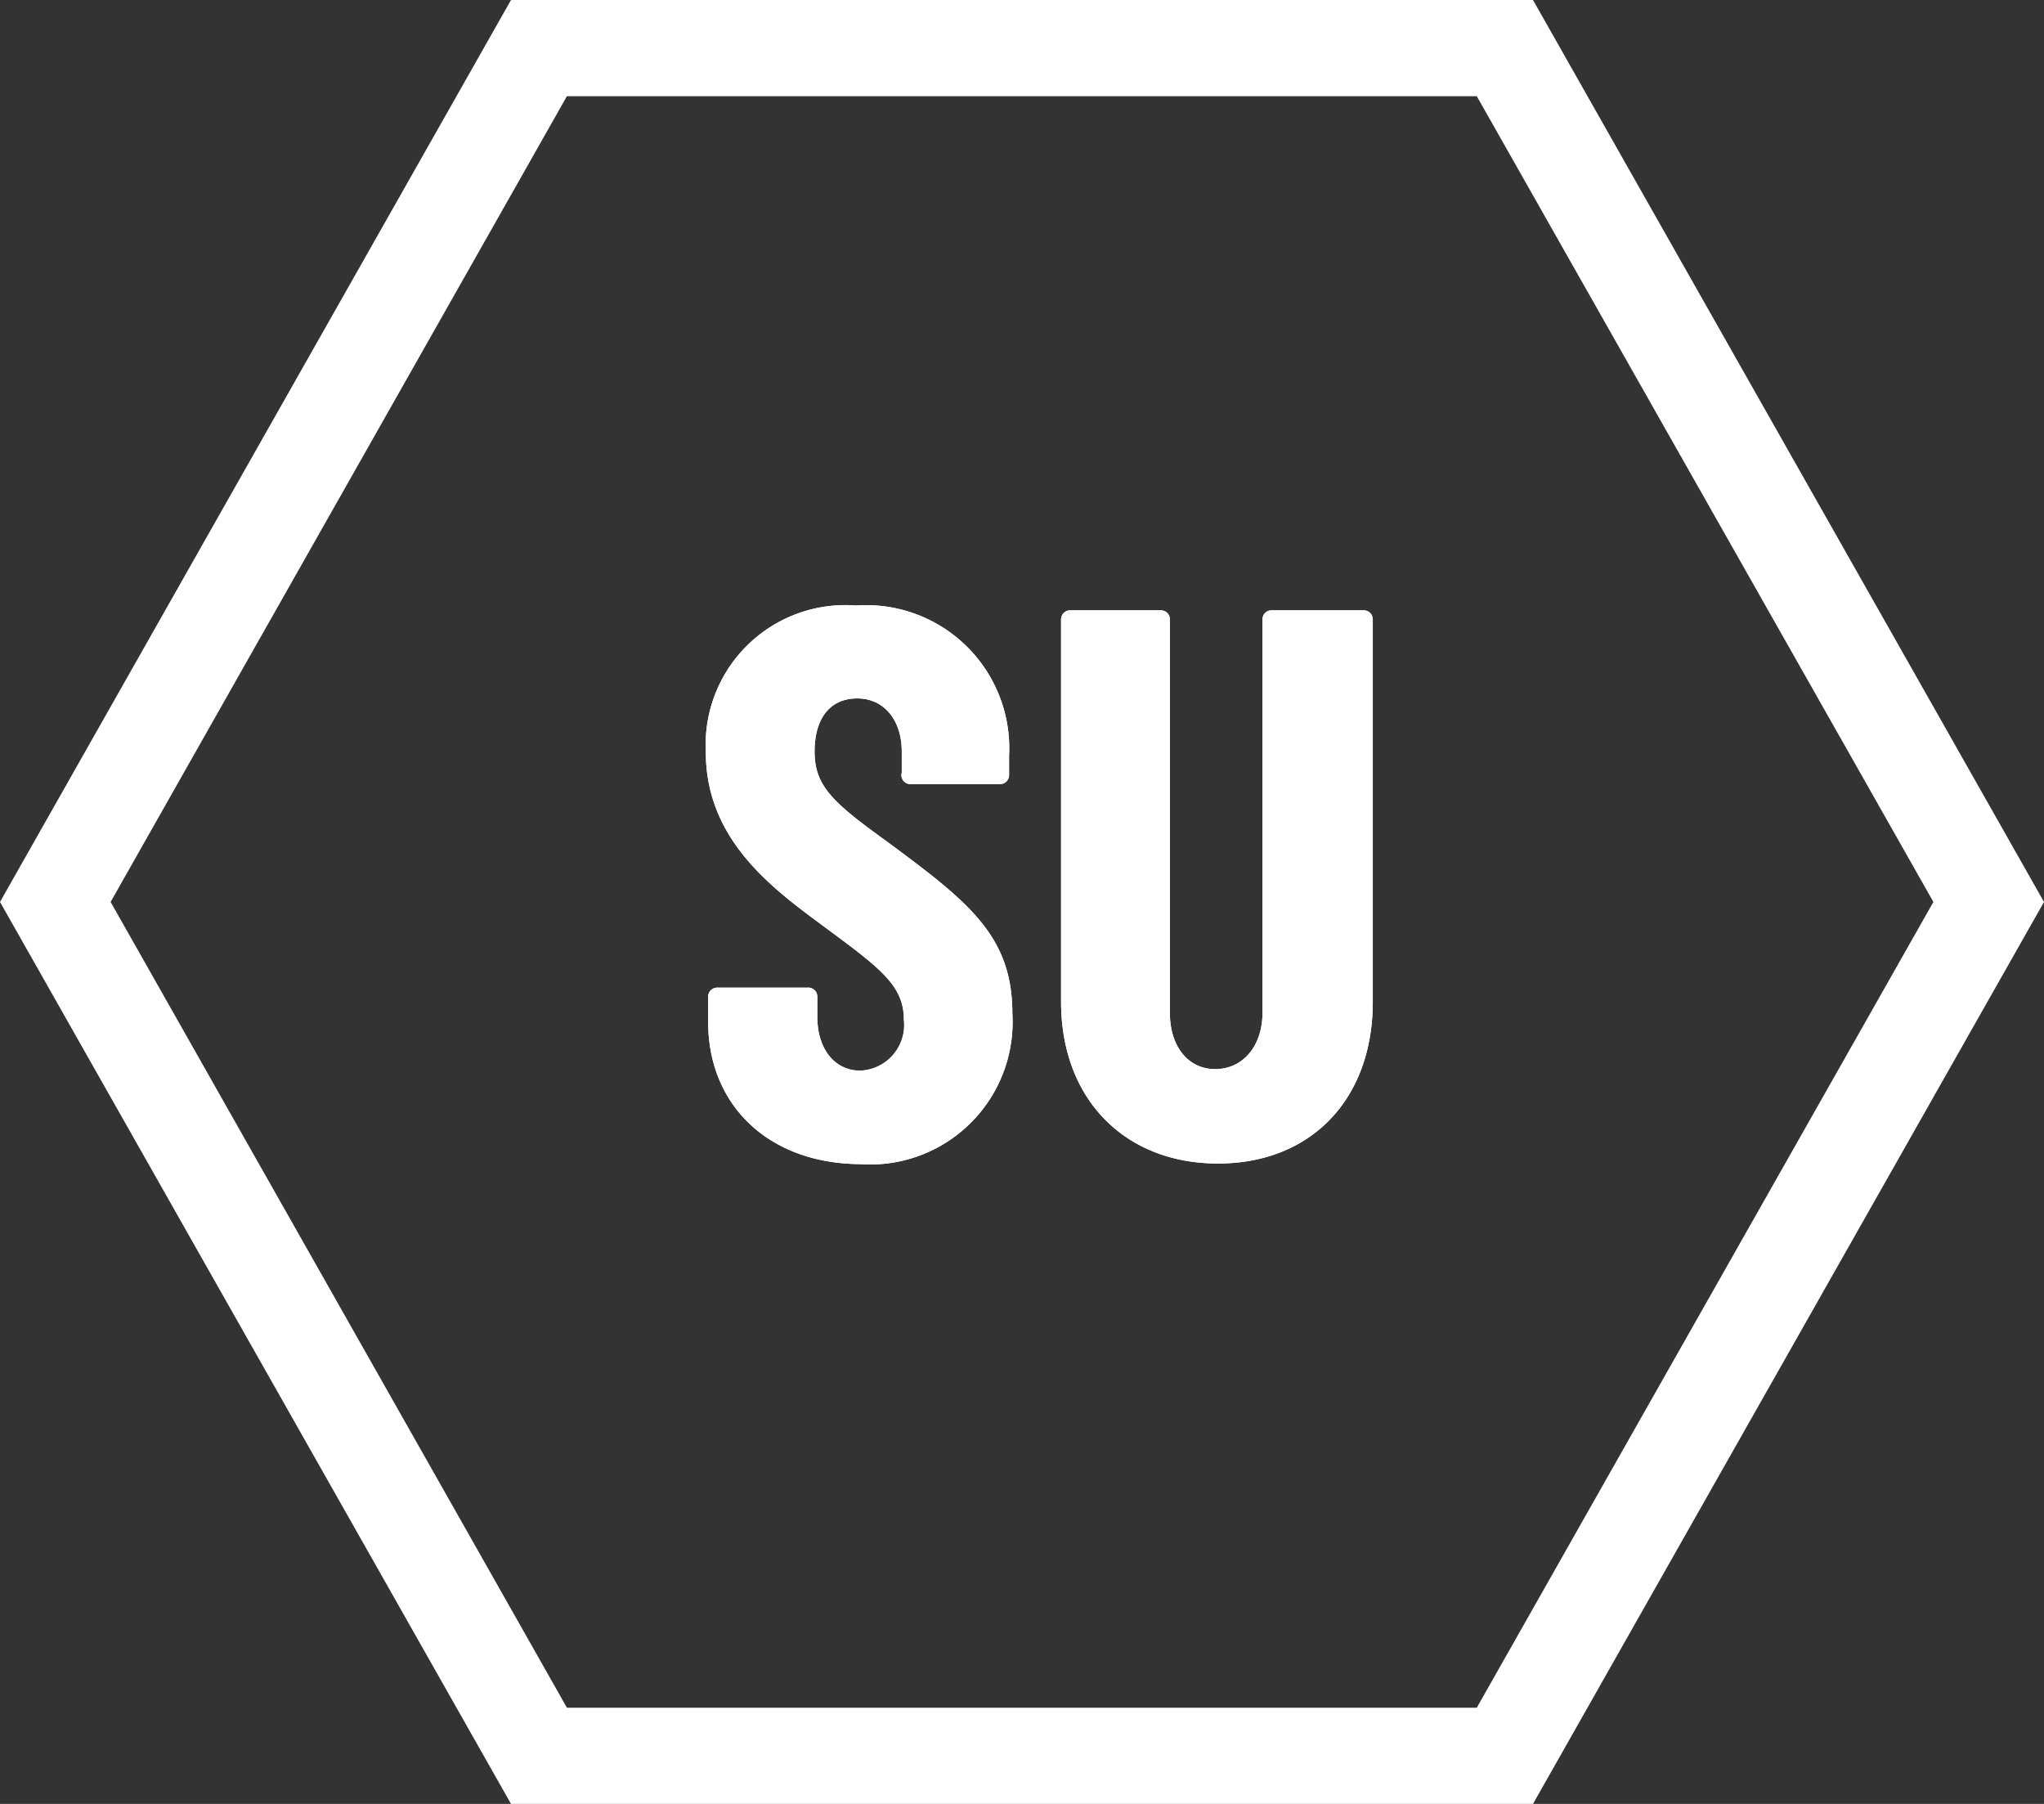
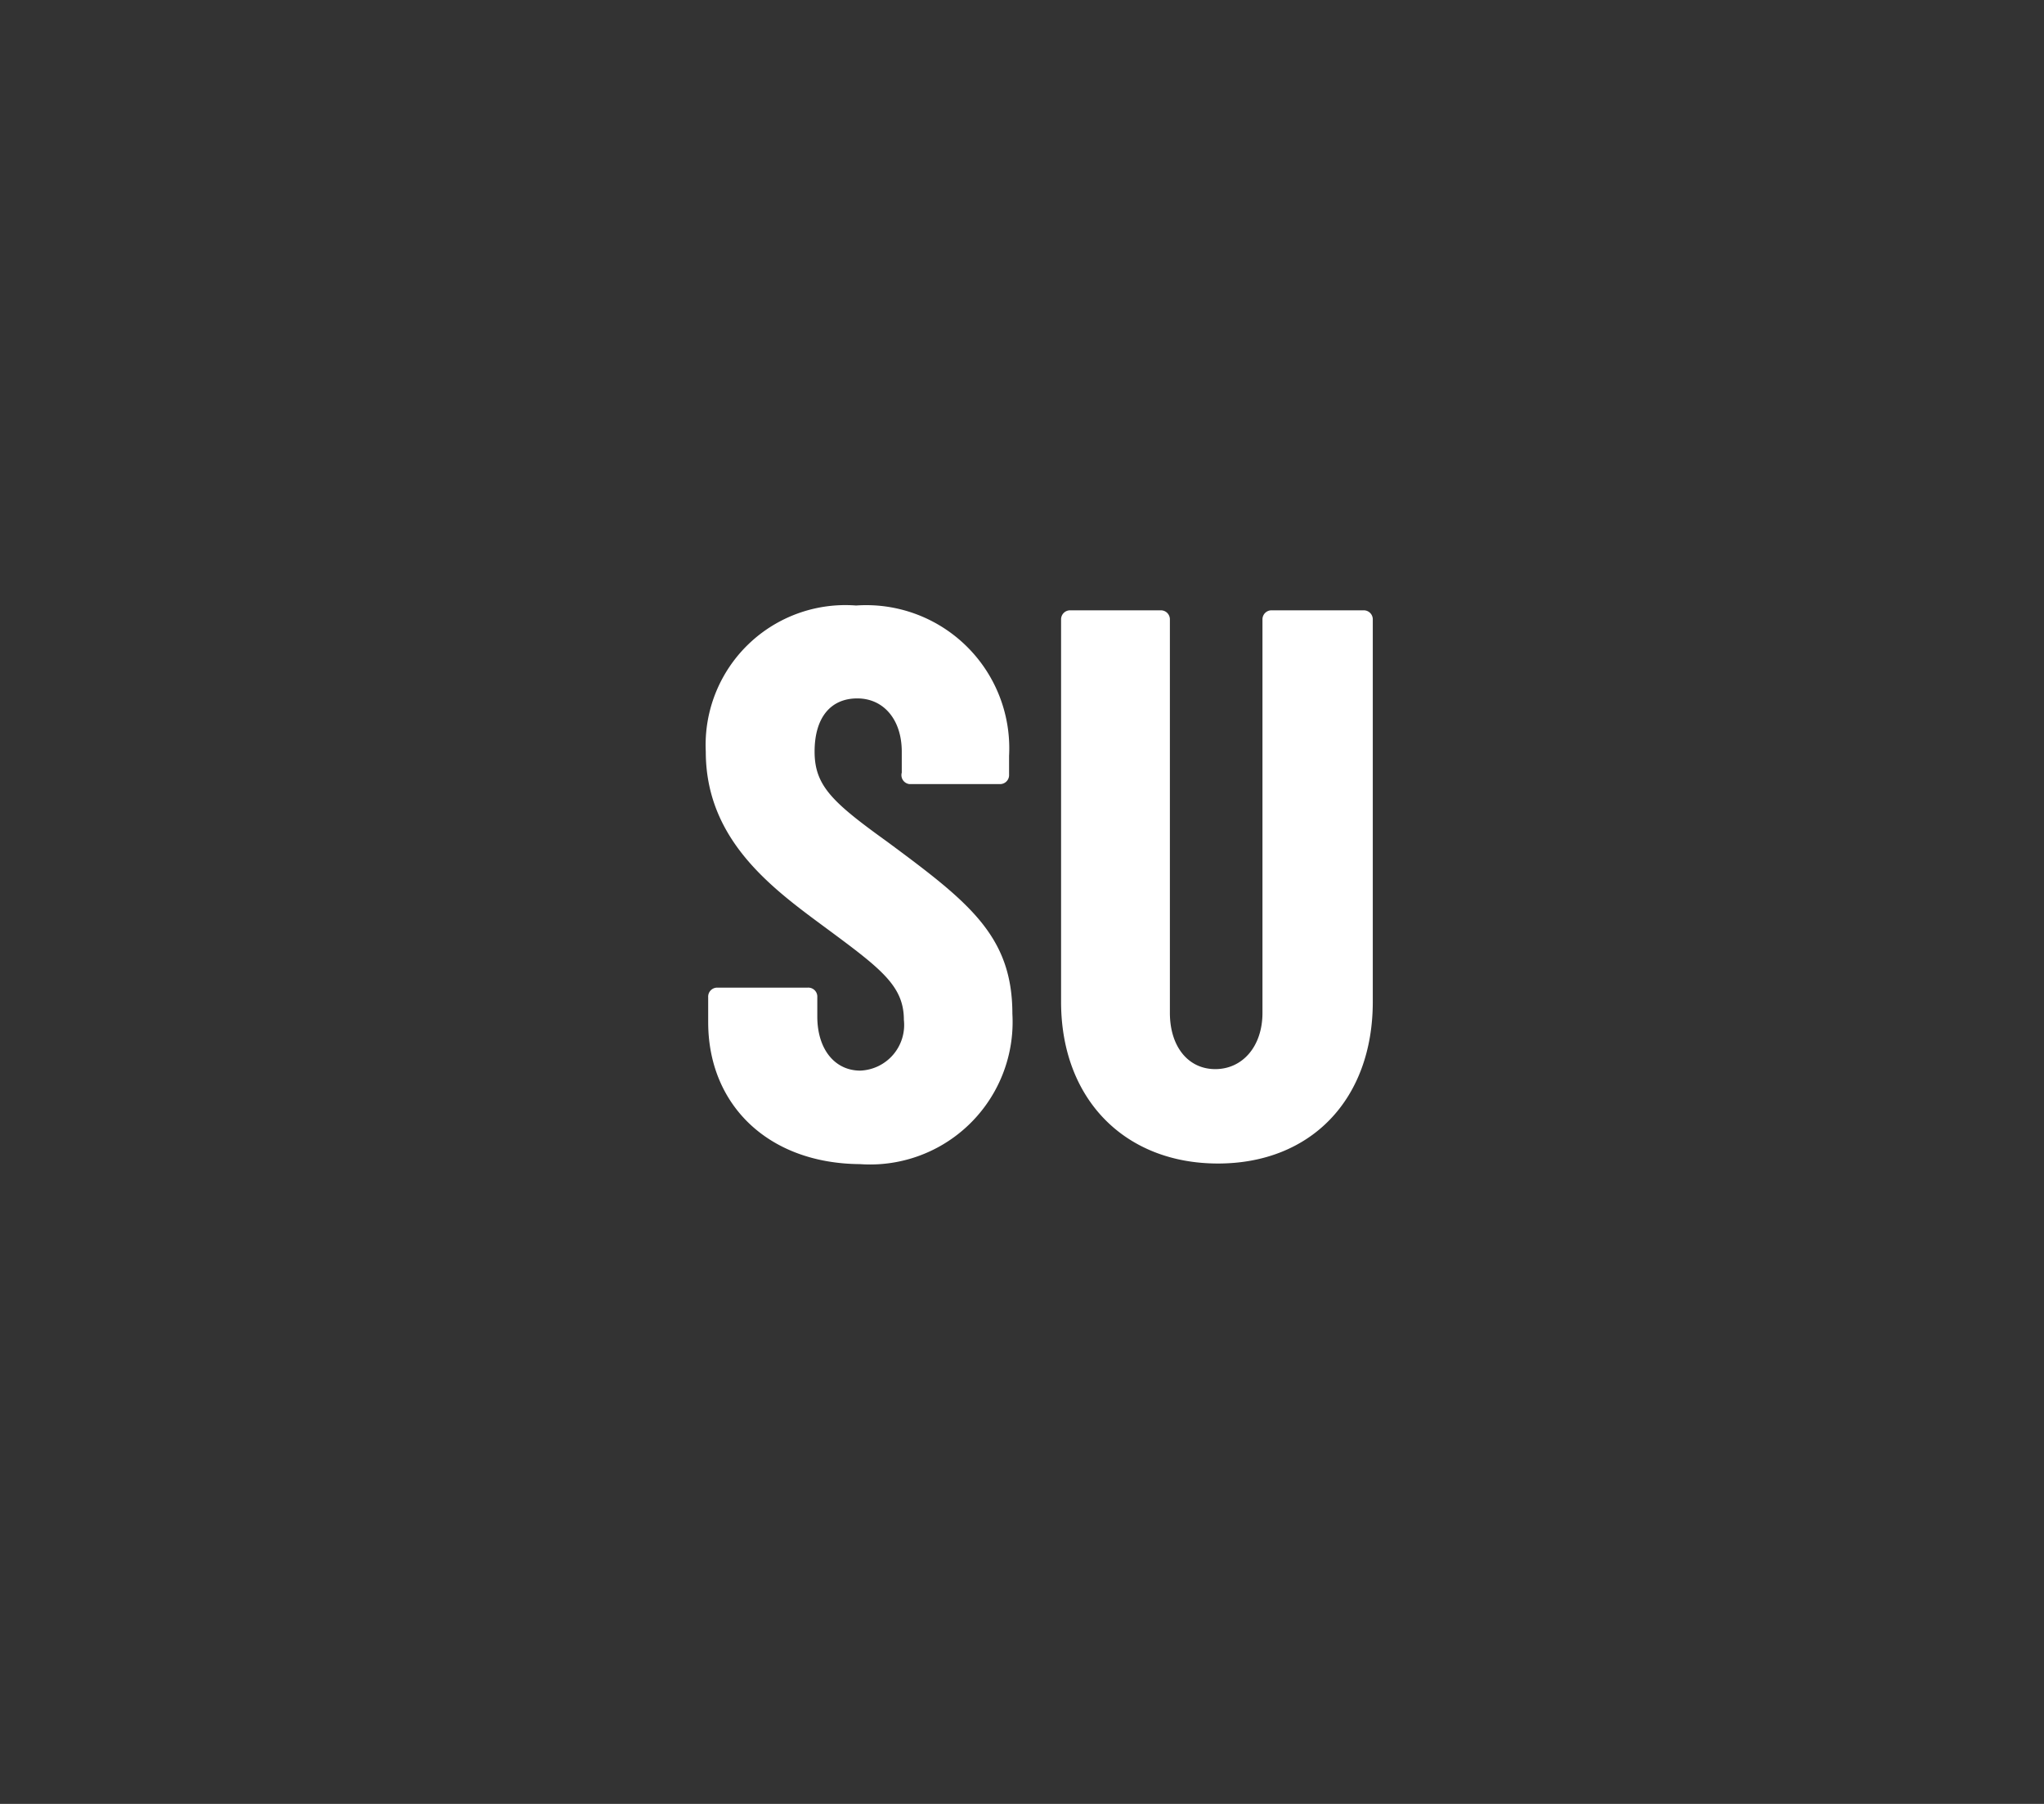
<svg xmlns="http://www.w3.org/2000/svg" width="68" height="60">
  <rect width="100%" height="100%" fill="#333333" stroke="none" />
  <defs>
    <style>.cls-1{fill:#fff}</style>
  </defs>
  <g id="レイヤー_2" data-name="レイヤー 2">
    <g id="レイヤー_1-2" data-name="レイヤー 1">
-       <path class="cls-1" d="M68 30L51 60H17L0 30 17 0h34zM49.13 56.8L64.32 30 49.13 3.2H18.86L3.68 30l15.18 26.8z" />
-       <path class="cls-1" d="M23.56 34v-.83a.3.3 0 0 1 .31-.32h3a.3.3 0 0 1 .32.32v.64c0 1.1.59 1.8 1.43 1.8a1.52 1.52 0 0 0 1.45-1.69c0-1.12-.75-1.69-2.52-3S23.48 28 23.48 25a4.65 4.65 0 0 1 5-4.86 4.76 4.76 0 0 1 5.09 5v.62a.3.3 0 0 1-.31.32h-3a.3.3 0 0 1-.26-.38V25c0-1.06-.6-1.77-1.48-1.77s-1.42.63-1.42 1.77.6 1.69 2.42 3c2.7 2 4.16 3.12 4.16 5.72a4.74 4.74 0 0 1-5.07 5c-3.05-.02-5.05-1.97-5.05-4.72zm11.74-.68V20.61a.3.3 0 0 1 .31-.31h3a.3.3 0 0 1 .31.31v13.08c0 1.11.6 1.87 1.51 1.87S42 34.8 42 33.69V20.61a.3.3 0 0 1 .31-.31h3.05a.3.3 0 0 1 .31.31v12.71c0 3.25-2.06 5.38-5.15 5.38s-5.22-2.13-5.22-5.38z" />
      <path class="cls-1" d="M23.56 34v-.83a.3.3 0 0 1 .31-.32h3a.3.3 0 0 1 .32.32v.64c0 1.1.59 1.8 1.43 1.8a1.52 1.52 0 0 0 1.45-1.69c0-1.12-.75-1.69-2.52-3S23.48 28 23.48 25a4.65 4.65 0 0 1 5-4.86 4.76 4.76 0 0 1 5.09 5v.62a.3.3 0 0 1-.31.32h-3a.3.3 0 0 1-.26-.38V25c0-1.06-.6-1.77-1.48-1.77s-1.42.63-1.42 1.77.6 1.69 2.42 3c2.7 2 4.16 3.12 4.16 5.72a4.74 4.74 0 0 1-5.07 5c-3.05-.02-5.05-1.97-5.05-4.72zm11.74-.68V20.61a.3.3 0 0 1 .31-.31h3a.3.3 0 0 1 .31.31v13.08c0 1.11.6 1.87 1.51 1.87S42 34.8 42 33.69V20.61a.3.3 0 0 1 .31-.31h3.05a.3.3 0 0 1 .31.31v12.71c0 3.25-2.06 5.38-5.15 5.38s-5.22-2.13-5.22-5.38z" />
    </g>
  </g>
</svg>